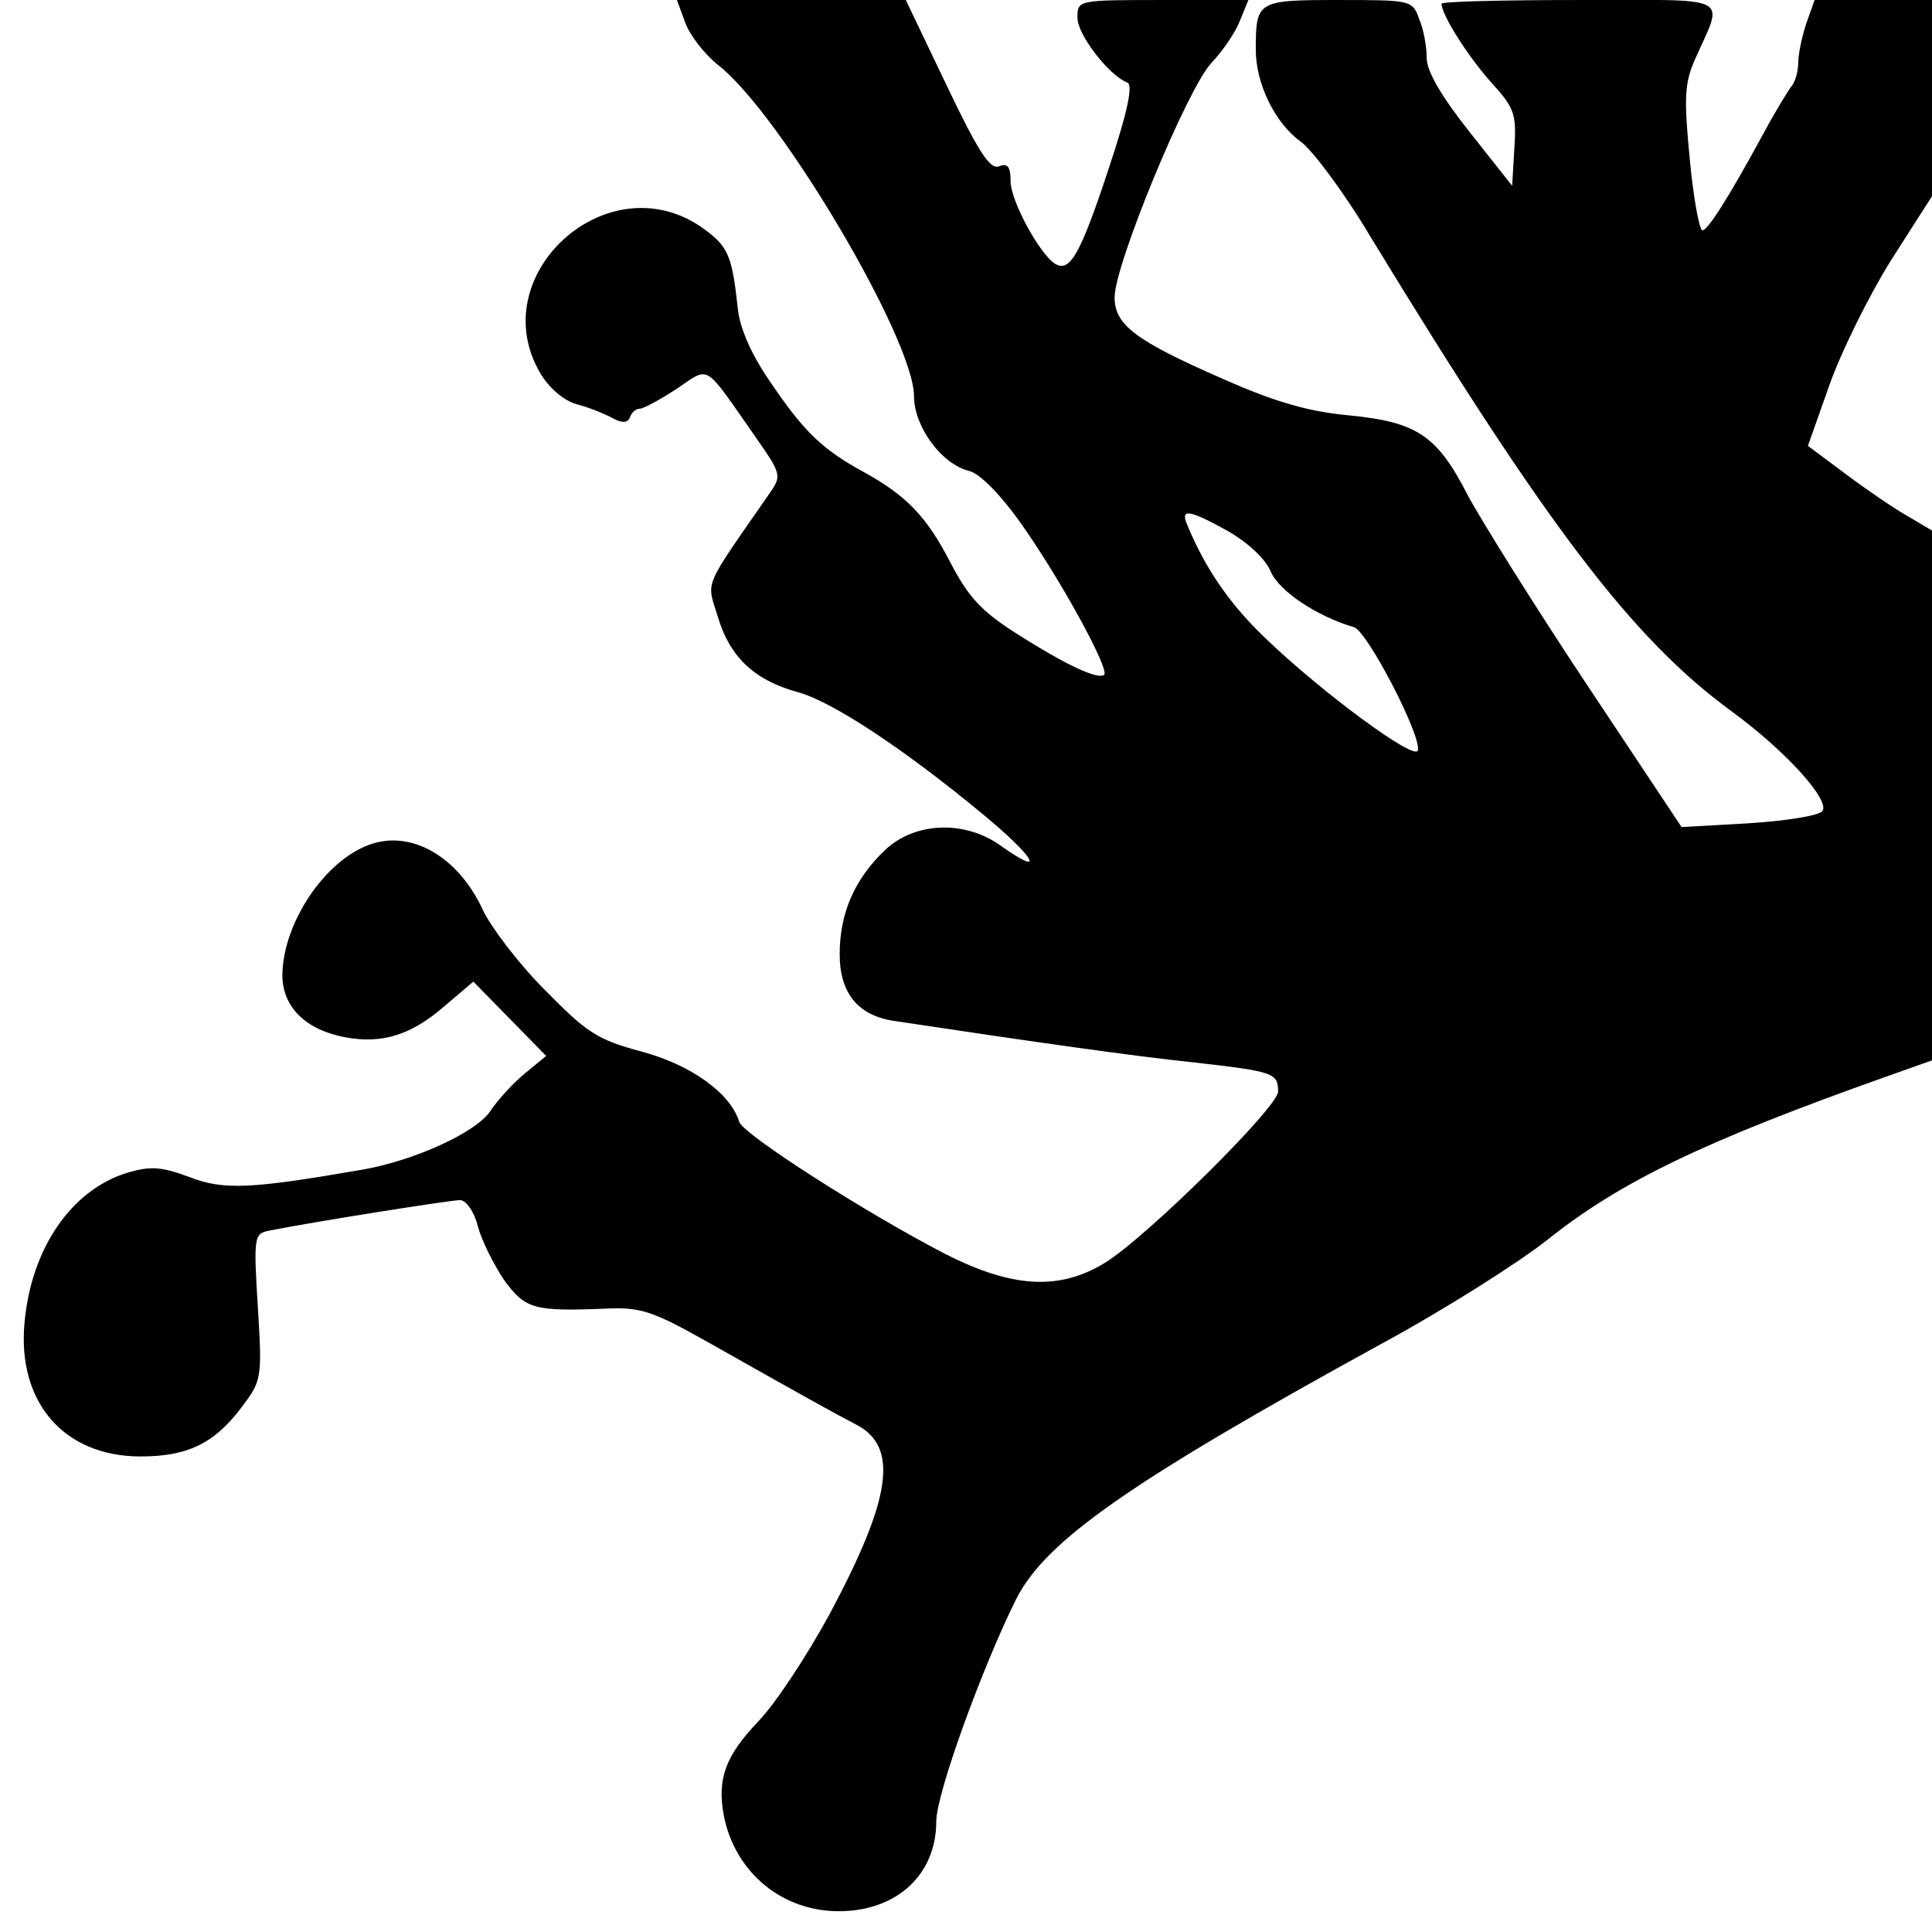
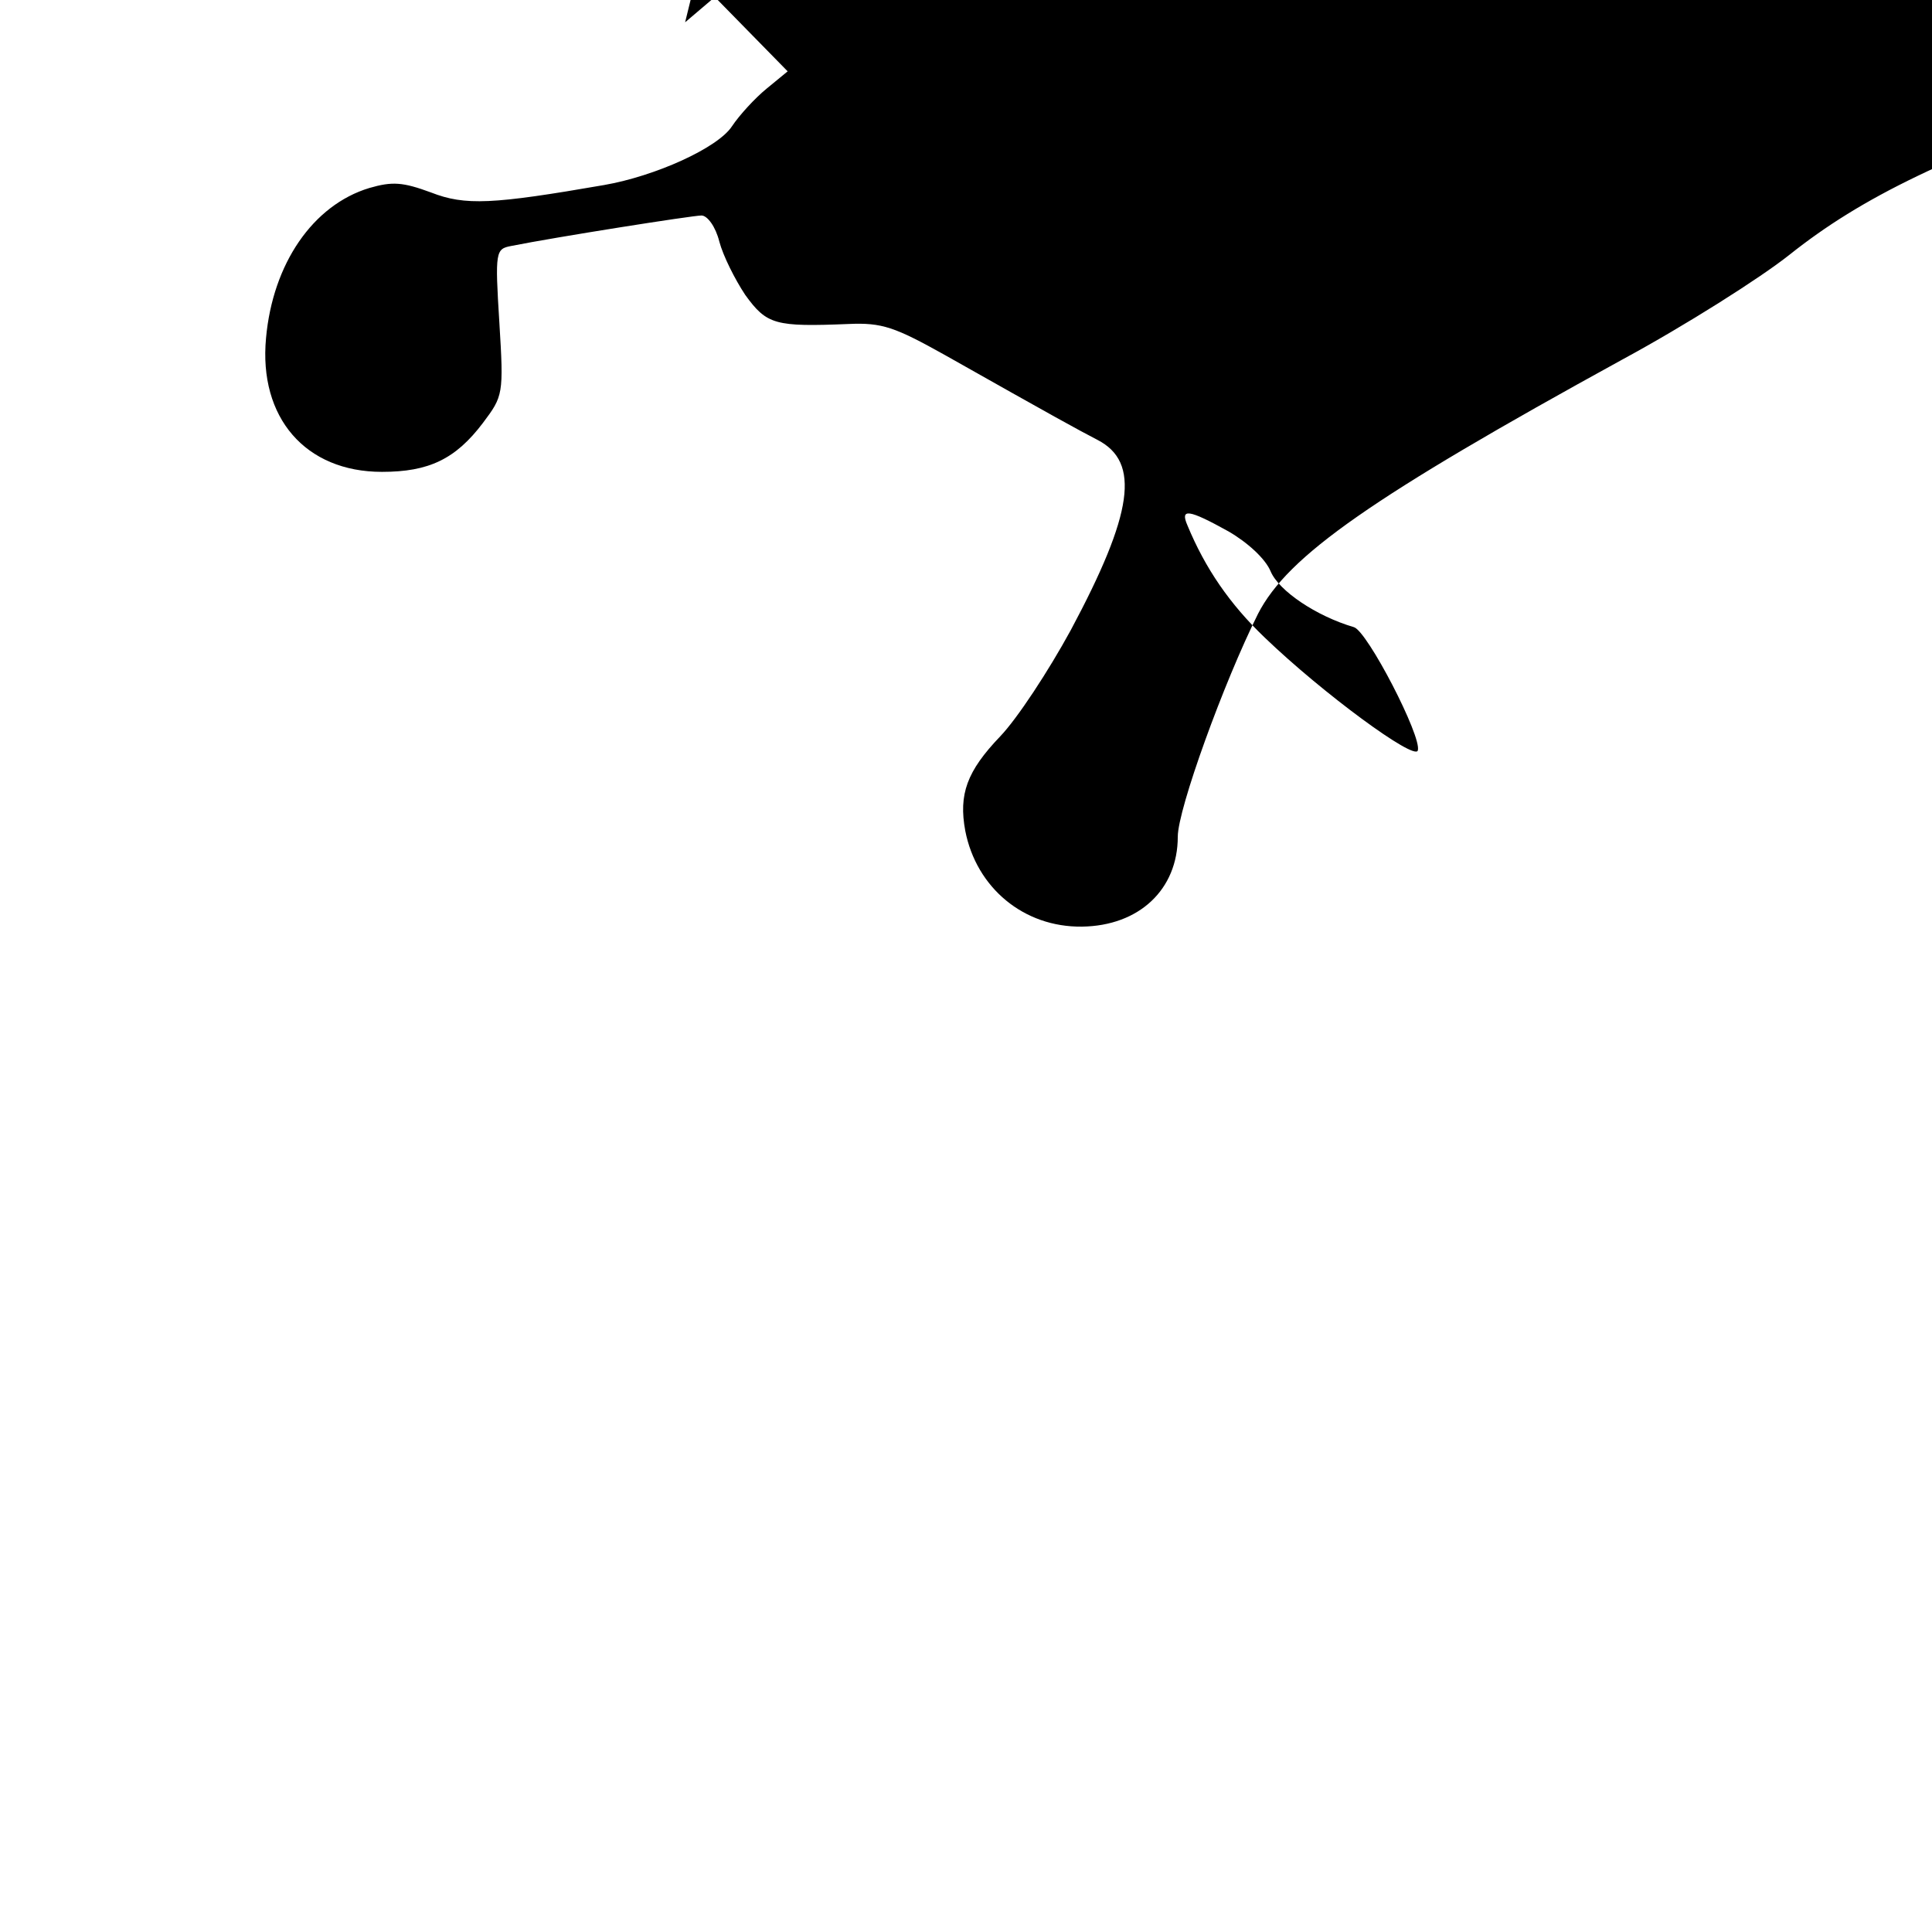
<svg xmlns="http://www.w3.org/2000/svg" version="1.0" width="260pt" height="260pt" viewBox="0 0 260 260" preserveAspectRatio="xMidYMid meet">
  <g transform="translate(0,260) scale(0.1,-0.1)" fill="#000000" stroke="none">
-     <path d="M922 2570 c6 -17 26 -43 45 -58 83 -65 263 -369 263 -445 0 -41 37 -92 75 -101 14 -4 41 -31 68 -69 54 -76 120 -197 113 -205 -8 -7 -50 12 -119 56 -47 30 -64 49 -88 95 -32 62 -59 90 -117 122 -55 30 -80 54 -124 119 -26 37 -42 73 -45 100 -8 74 -13 85 -50 111 -127 86 -293 -66 -216 -197 11 -19 31 -37 49 -42 16 -4 38 -13 49 -19 13 -7 20 -6 23 2 2 6 8 11 13 11 5 0 27 12 50 27 45 30 35 36 105 -64 35 -50 36 -53 21 -75 -93 -134 -86 -118 -71 -168 16 -54 49 -85 106 -101 47 -12 146 -78 251 -165 69 -57 86 -86 25 -43 -49 36 -117 33 -157 -5 -41 -39 -61 -85 -61 -140 0 -53 25 -83 74 -90 192 -29 327 -48 405 -56 105 -12 111 -14 111 -39 0 -21 -179 -198 -234 -231 -61 -37 -124 -33 -213 12 -110 57 -272 161 -278 178 -12 39 -65 77 -132 95 -60 16 -74 26 -130 83 -35 35 -72 84 -83 107 -31 68 -90 105 -144 91 -63 -16 -125 -104 -126 -178 0 -43 31 -74 85 -84 49 -9 88 3 132 41 l40 34 49 -50 49 -50 -28 -23 c-16 -13 -37 -36 -47 -51 -19 -29 -103 -67 -172 -79 -150 -26 -187 -28 -233 -10 -38 14 -52 15 -83 6 -76 -23 -130 -102 -139 -202 -10 -107 53 -180 156 -180 63 0 99 17 136 66 27 36 28 38 22 135 -6 96 -5 99 16 103 60 12 244 41 256 41 8 0 19 -15 24 -35 5 -19 21 -51 35 -72 29 -40 40 -43 139 -39 45 2 62 -4 130 -42 147 -83 178 -100 205 -114 58 -30 48 -99 -36 -256 -30 -55 -72 -119 -95 -143 -45 -47 -56 -78 -47 -127 15 -77 79 -130 157 -129 77 1 129 50 129 121 0 37 62 208 108 300 40 78 153 157 490 342 85 46 186 110 225 141 98 78 210 132 455 219 l62 22 0 356 0 357 -32 19 c-18 10 -56 36 -84 57 l-51 38 29 82 c16 45 53 120 83 168 l55 86 0 132 0 132 -79 0 -79 0 -11 -31 c-6 -18 -11 -42 -11 -53 0 -12 -4 -26 -9 -32 -4 -5 -22 -34 -38 -64 -49 -90 -75 -130 -82 -130 -4 0 -12 43 -17 96 -8 83 -7 102 7 134 39 88 54 80 -155 80 -102 0 -186 -2 -186 -5 0 -15 35 -70 66 -105 32 -35 35 -43 32 -89 l-3 -51 -57 72 c-38 48 -58 82 -58 100 0 15 -4 38 -10 52 -9 26 -11 26 -109 26 -109 0 -111 -1 -111 -67 0 -46 26 -99 61 -124 15 -11 58 -68 93 -127 237 -389 352 -541 486 -639 74 -54 135 -122 122 -135 -6 -6 -51 -13 -100 -16 l-89 -5 -129 194 c-71 107 -142 221 -159 253 -41 80 -68 98 -159 107 -55 5 -100 18 -170 49 -119 52 -146 73 -146 110 0 44 98 281 130 315 16 17 33 42 39 58 l11 27 -115 0 c-115 0 -115 0 -115 -24 0 -23 43 -78 67 -87 8 -3 1 -38 -25 -116 -38 -115 -52 -140 -72 -128 -21 13 -60 85 -60 111 0 20 -4 25 -16 20 -12 -4 -28 21 -70 109 l-55 115 -154 0 -154 0 11 -30z m731 -685 c26 -15 50 -37 57 -54 11 -26 61 -60 112 -75 18 -5 92 -148 86 -166 -4 -14 -128 77 -206 152 -47 45 -80 93 -104 151 -10 23 1 22 55 -8z" />
+     <path d="M922 2570 l40 34 49 -50 49 -50 -28 -23 c-16 -13 -37 -36 -47 -51 -19 -29 -103 -67 -172 -79 -150 -26 -187 -28 -233 -10 -38 14 -52 15 -83 6 -76 -23 -130 -102 -139 -202 -10 -107 53 -180 156 -180 63 0 99 17 136 66 27 36 28 38 22 135 -6 96 -5 99 16 103 60 12 244 41 256 41 8 0 19 -15 24 -35 5 -19 21 -51 35 -72 29 -40 40 -43 139 -39 45 2 62 -4 130 -42 147 -83 178 -100 205 -114 58 -30 48 -99 -36 -256 -30 -55 -72 -119 -95 -143 -45 -47 -56 -78 -47 -127 15 -77 79 -130 157 -129 77 1 129 50 129 121 0 37 62 208 108 300 40 78 153 157 490 342 85 46 186 110 225 141 98 78 210 132 455 219 l62 22 0 356 0 357 -32 19 c-18 10 -56 36 -84 57 l-51 38 29 82 c16 45 53 120 83 168 l55 86 0 132 0 132 -79 0 -79 0 -11 -31 c-6 -18 -11 -42 -11 -53 0 -12 -4 -26 -9 -32 -4 -5 -22 -34 -38 -64 -49 -90 -75 -130 -82 -130 -4 0 -12 43 -17 96 -8 83 -7 102 7 134 39 88 54 80 -155 80 -102 0 -186 -2 -186 -5 0 -15 35 -70 66 -105 32 -35 35 -43 32 -89 l-3 -51 -57 72 c-38 48 -58 82 -58 100 0 15 -4 38 -10 52 -9 26 -11 26 -109 26 -109 0 -111 -1 -111 -67 0 -46 26 -99 61 -124 15 -11 58 -68 93 -127 237 -389 352 -541 486 -639 74 -54 135 -122 122 -135 -6 -6 -51 -13 -100 -16 l-89 -5 -129 194 c-71 107 -142 221 -159 253 -41 80 -68 98 -159 107 -55 5 -100 18 -170 49 -119 52 -146 73 -146 110 0 44 98 281 130 315 16 17 33 42 39 58 l11 27 -115 0 c-115 0 -115 0 -115 -24 0 -23 43 -78 67 -87 8 -3 1 -38 -25 -116 -38 -115 -52 -140 -72 -128 -21 13 -60 85 -60 111 0 20 -4 25 -16 20 -12 -4 -28 21 -70 109 l-55 115 -154 0 -154 0 11 -30z m731 -685 c26 -15 50 -37 57 -54 11 -26 61 -60 112 -75 18 -5 92 -148 86 -166 -4 -14 -128 77 -206 152 -47 45 -80 93 -104 151 -10 23 1 22 55 -8z" />
  </g>
</svg>